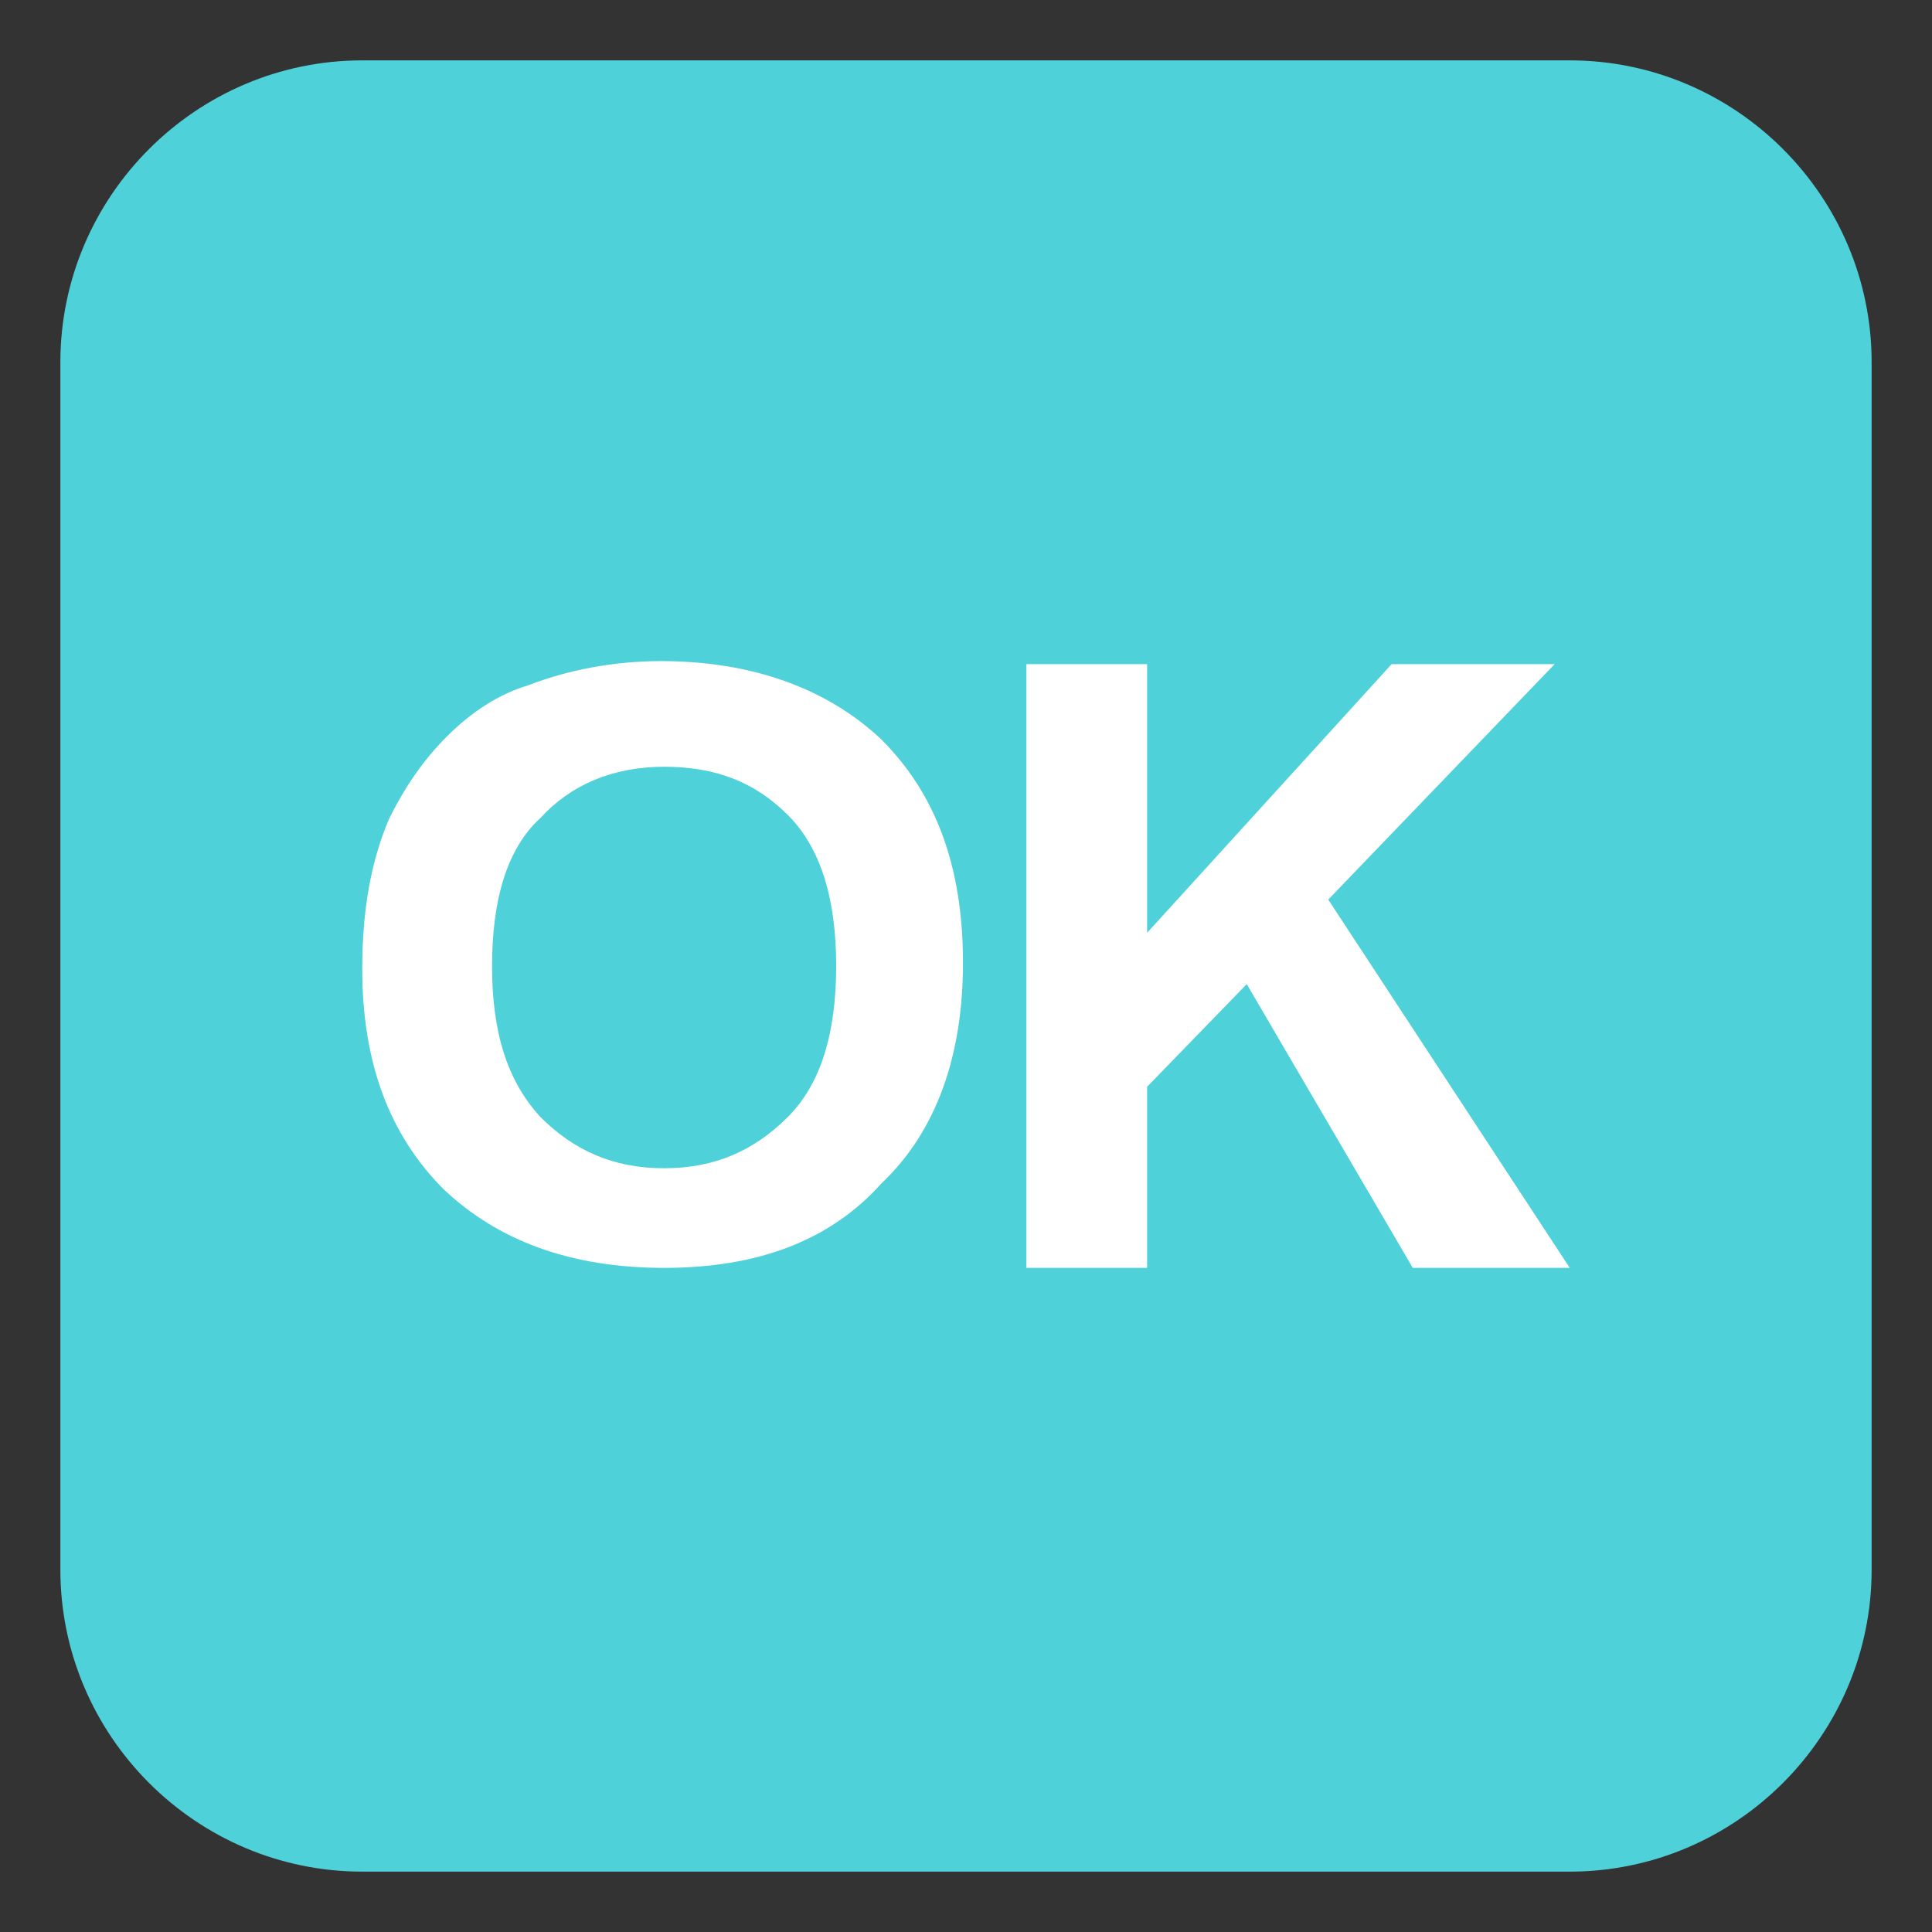
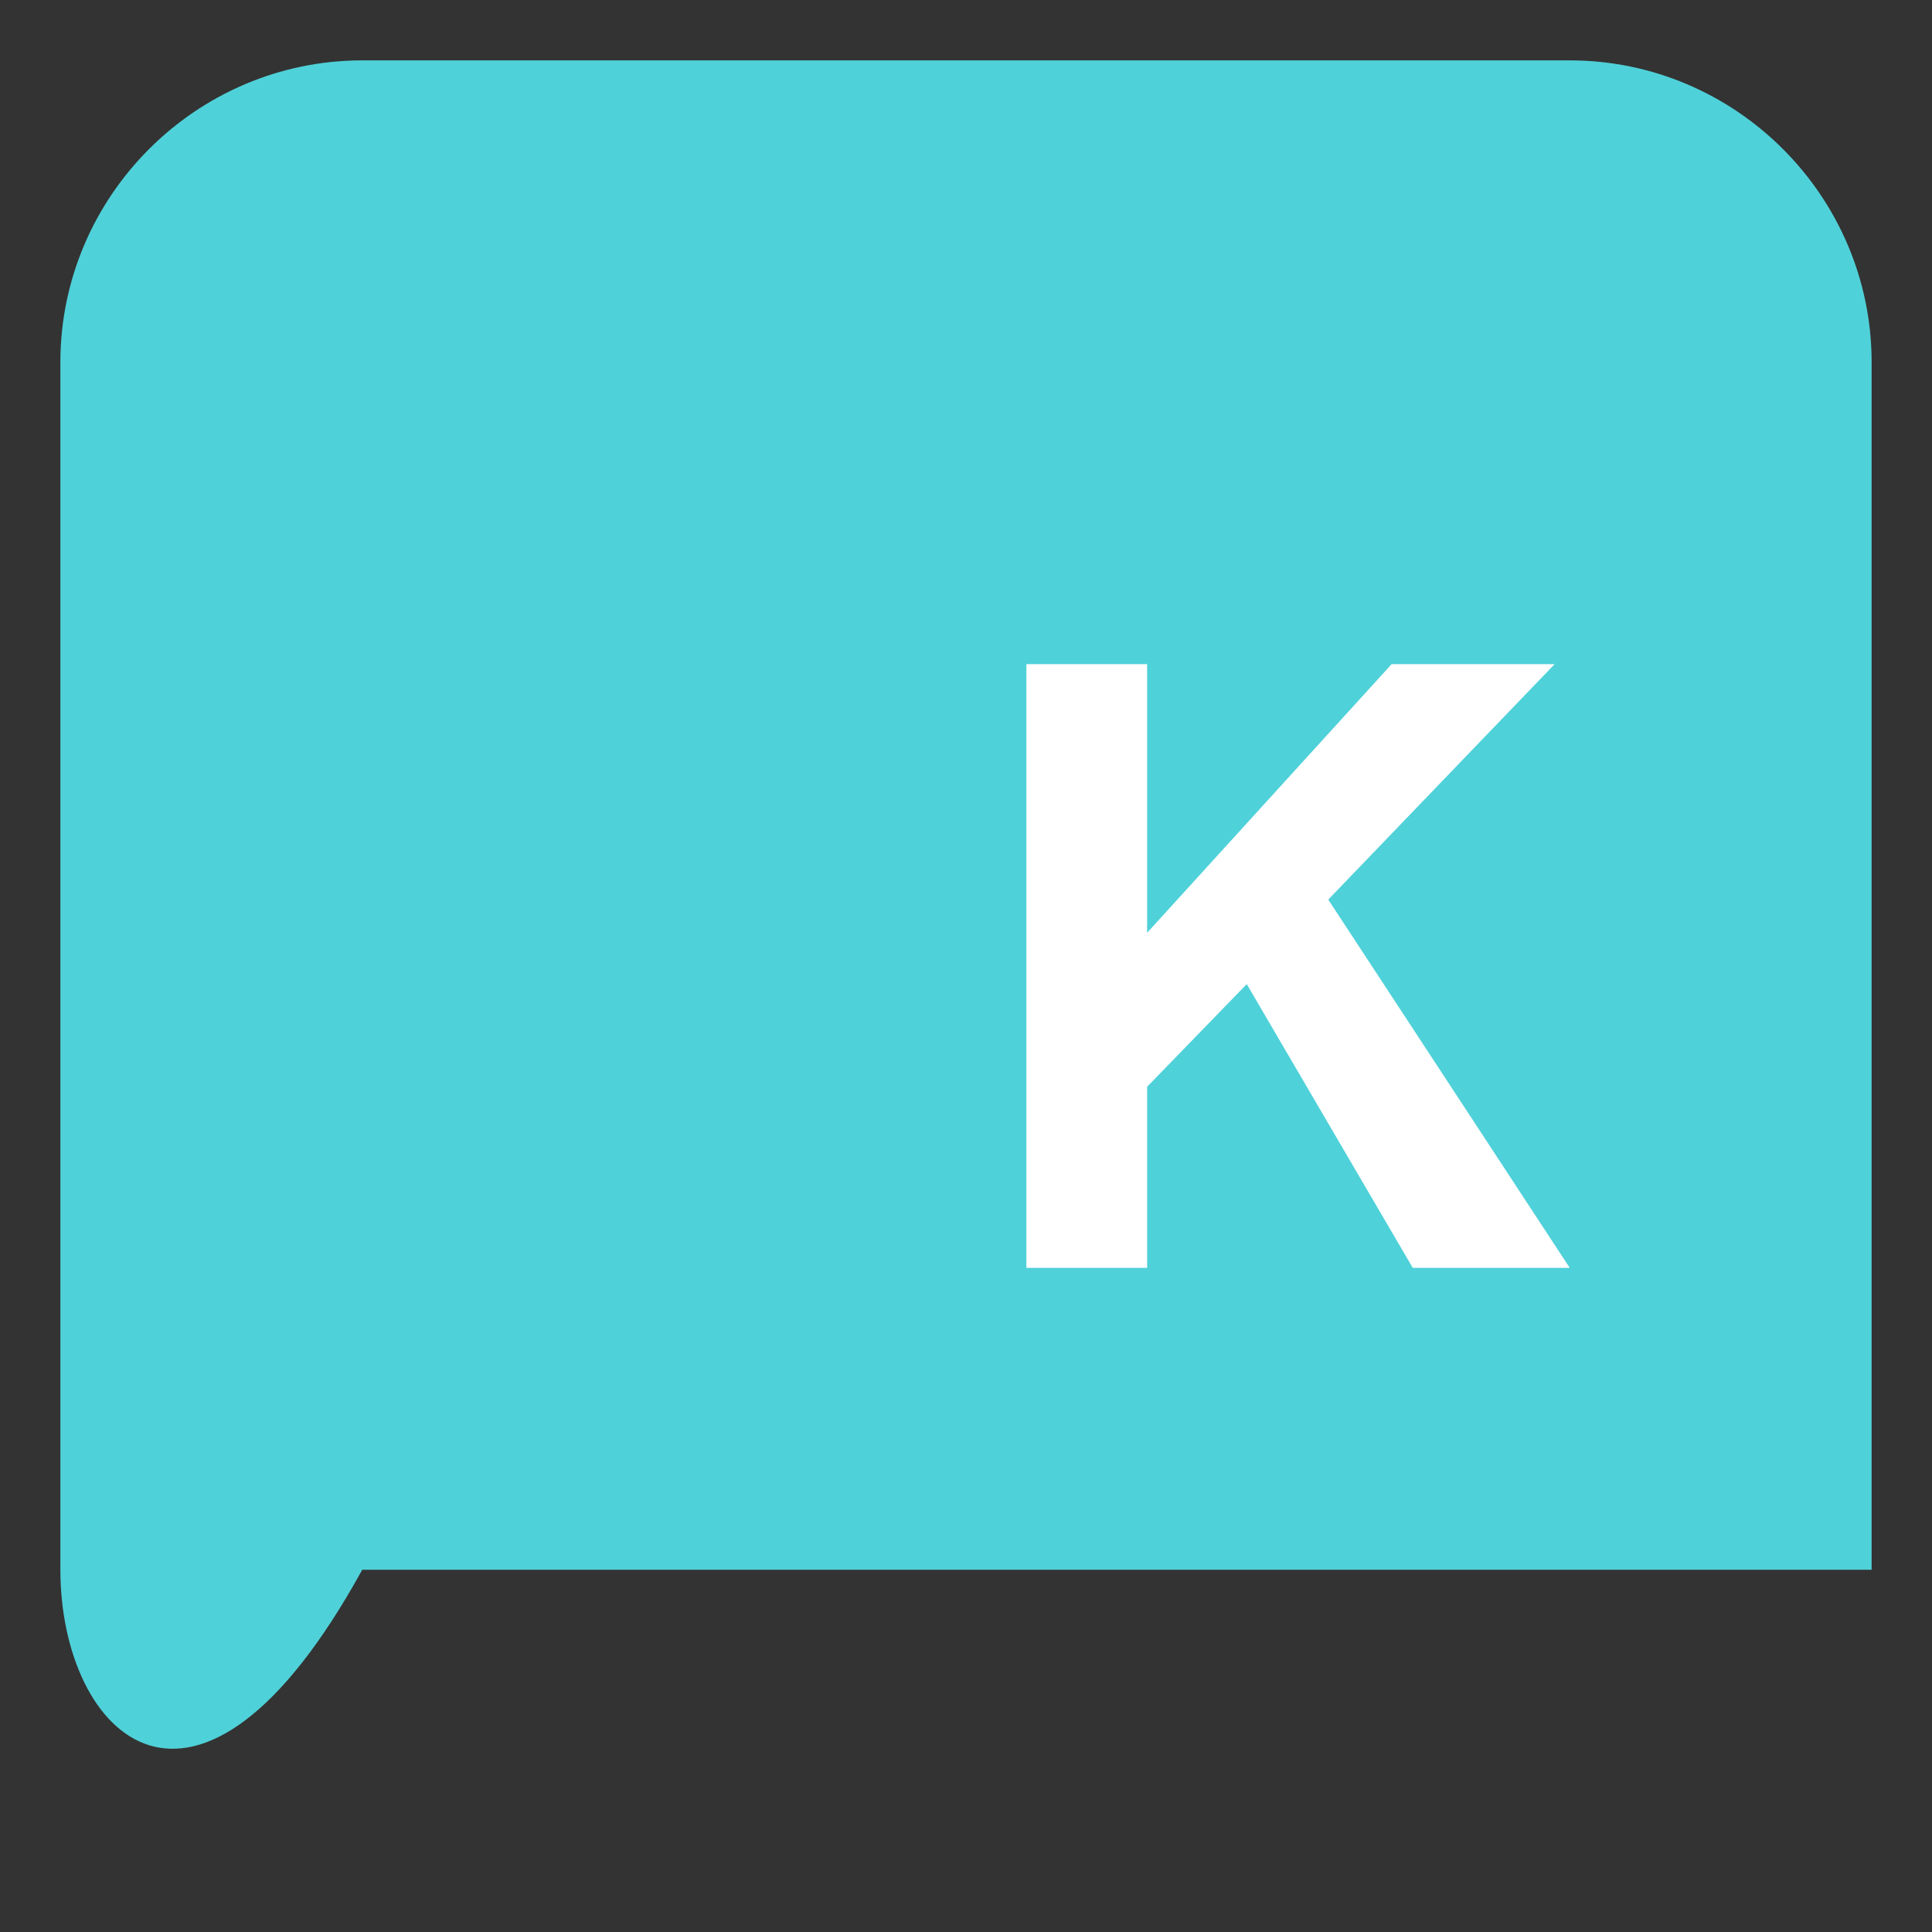
<svg xmlns="http://www.w3.org/2000/svg" viewBox="0 0 64 64" enable-background="new 0 0 64 64">
  <rect x="0" y="0" width="64" height="64" fill="#333333" stroke="none" />
-   <path d="M62,52c0,5.5-4.5,10-10,10H12C6.5,62,2,57.5,2,52V12C2,6.5,6.5,2,12,2h40c5.5,0,10,4.5,10,10V52z" fill="#4fd1d9" />
+   <path d="M62,52H12C6.5,62,2,57.5,2,52V12C2,6.5,6.5,2,12,2h40c5.5,0,10,4.5,10,10V52z" fill="#4fd1d9" />
  <g fill="#fff">
-     <path d="m12 32.1c0-2 .3-3.6.9-5 .5-1 1.1-1.9 1.9-2.7.8-.8 1.7-1.4 2.7-1.7 1.3-.5 2.8-.8 4.4-.8 3 0 5.5.9 7.3 2.6 1.8 1.8 2.7 4.2 2.7 7.4 0 3.1-.9 5.6-2.7 7.3-1.7 1.9-4.1 2.8-7.2 2.8-3.1 0-5.5-.9-7.3-2.6-1.8-1.8-2.7-4.2-2.7-7.3m4.3-.1c0 2.2.5 3.8 1.6 5 1.1 1.1 2.4 1.7 4.1 1.7 1.7 0 3-.6 4.1-1.7 1.1-1.1 1.6-2.8 1.6-5 0-2.2-.5-3.9-1.6-5s-2.4-1.6-4.1-1.6c-1.7 0-3.1.6-4.1 1.7-1.1 1-1.6 2.7-1.6 4.9" />
    <path d="M34,42V22h4v8.9l8.1-8.9h5.4l-7.5,7.8L52,42h-5.2l-5.5-9.4L38,36v6H34z" />
  </g>
</svg>